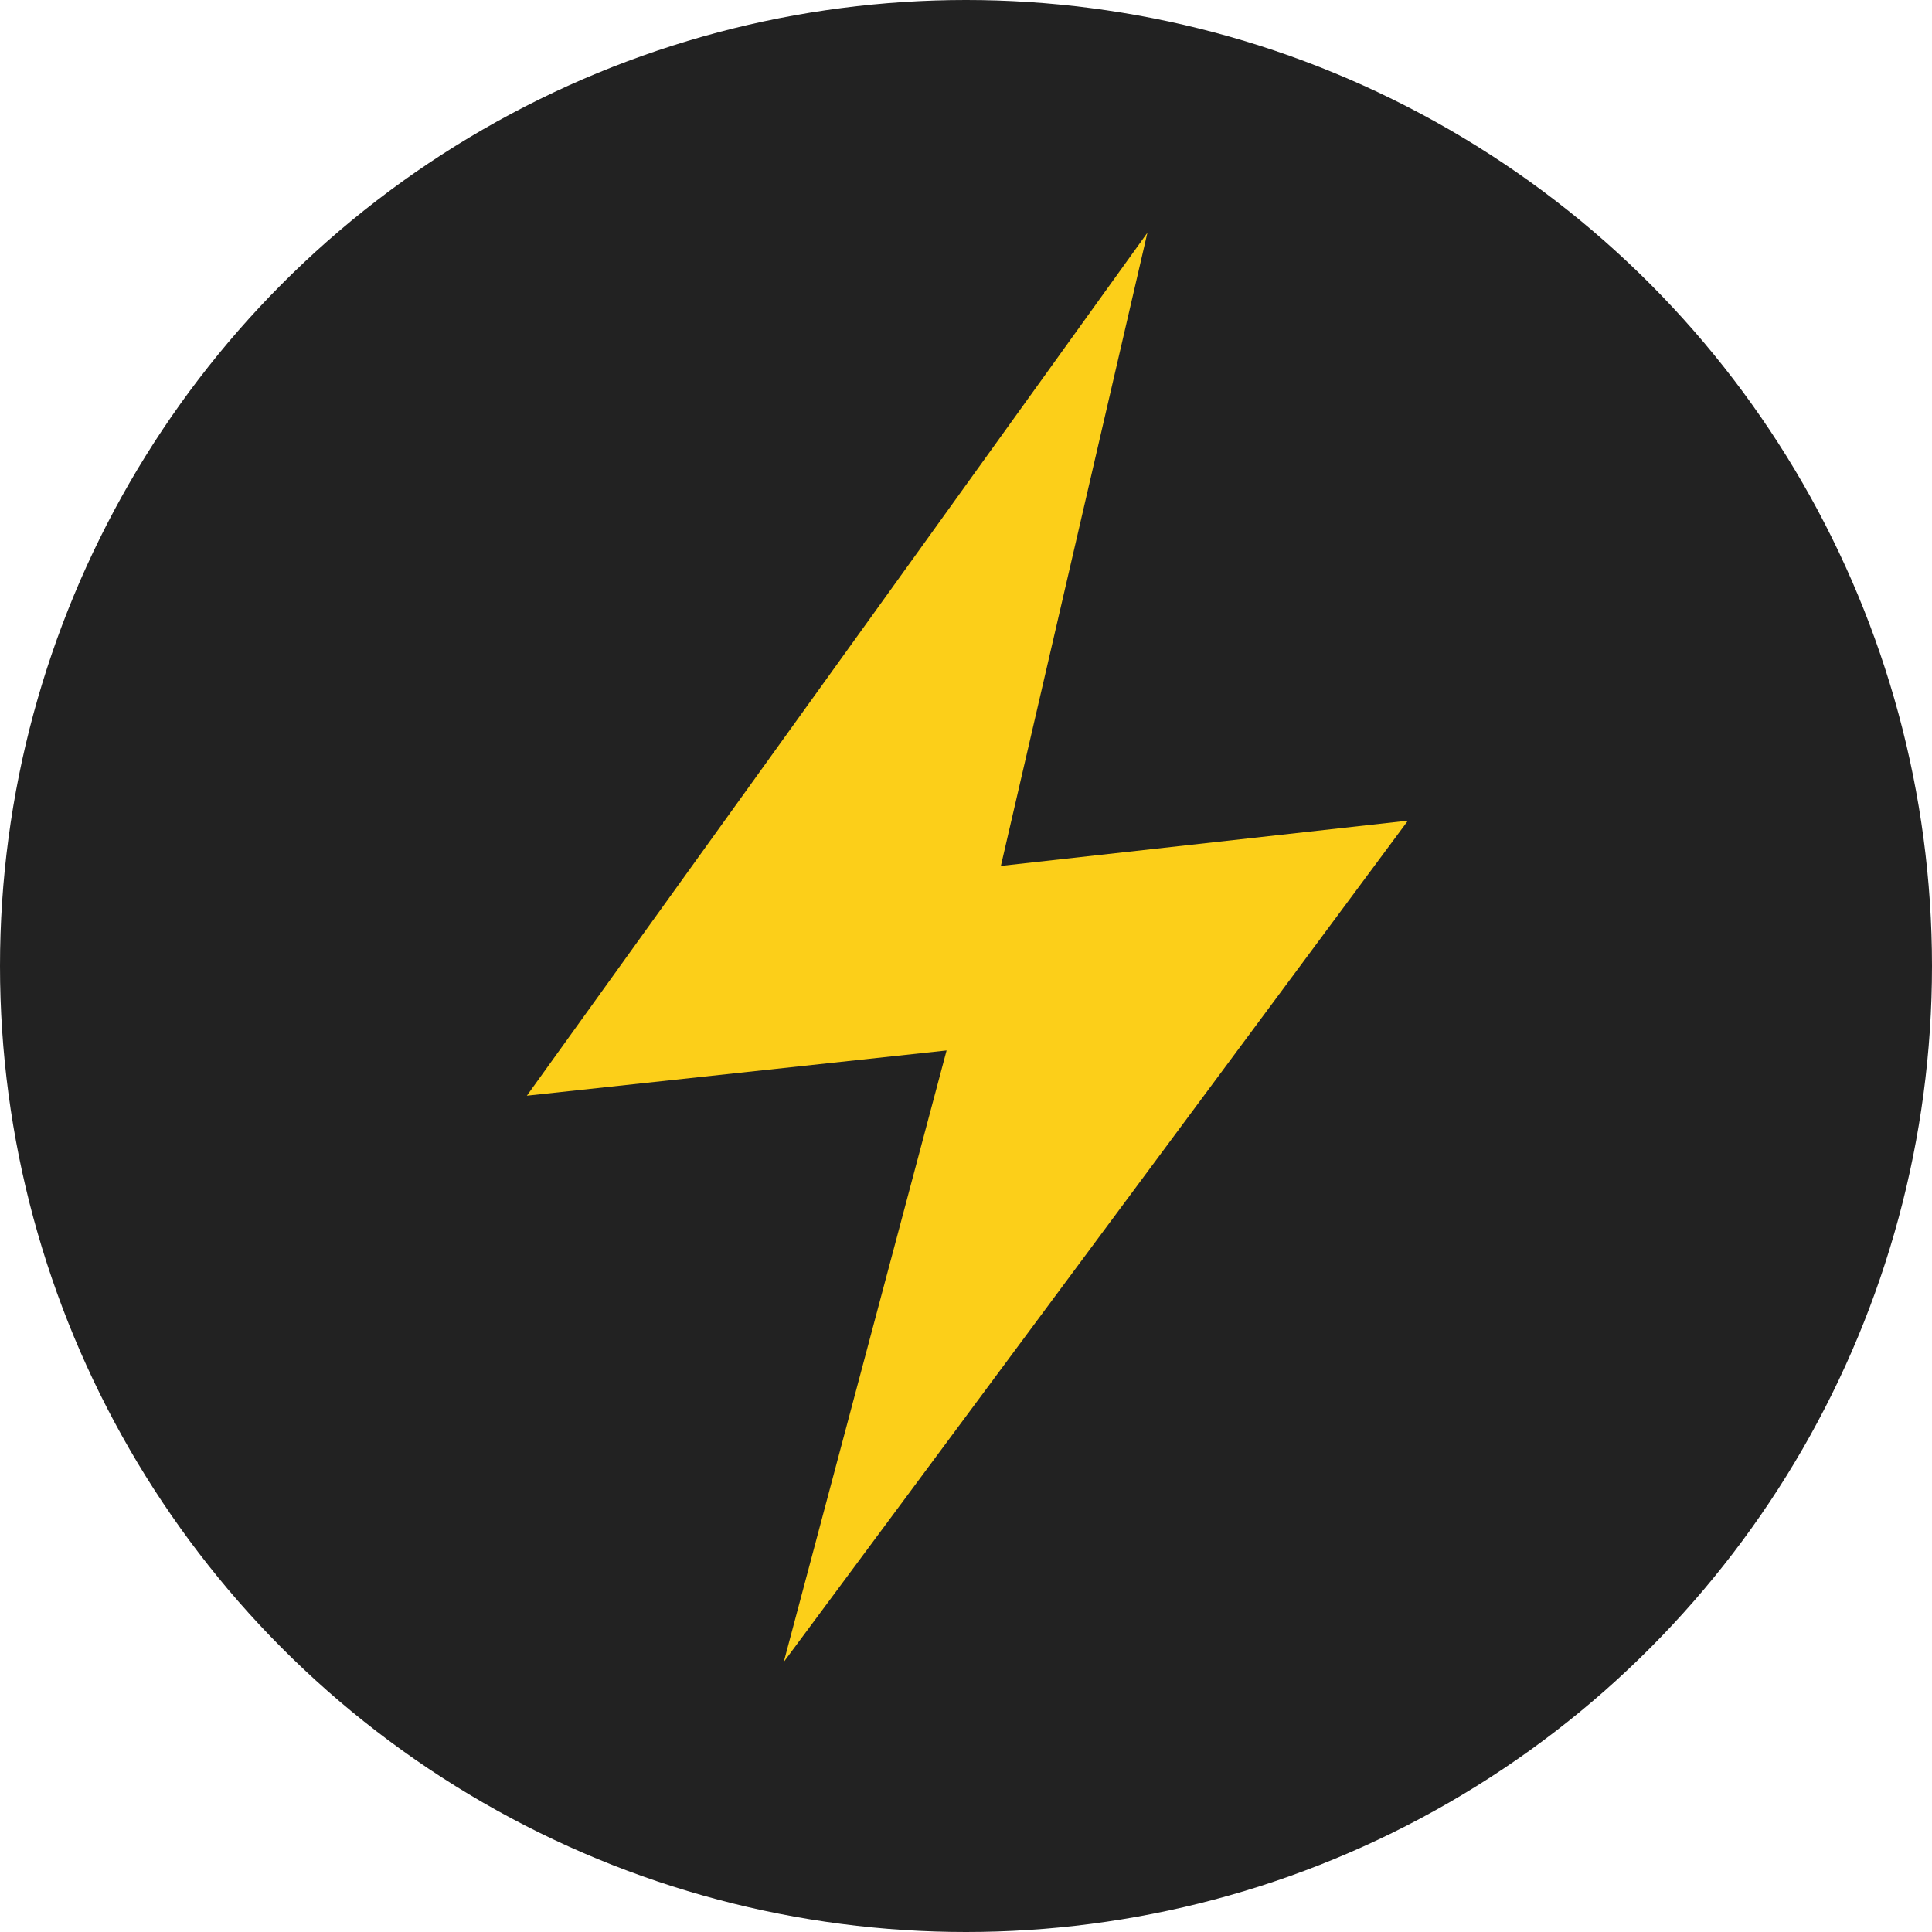
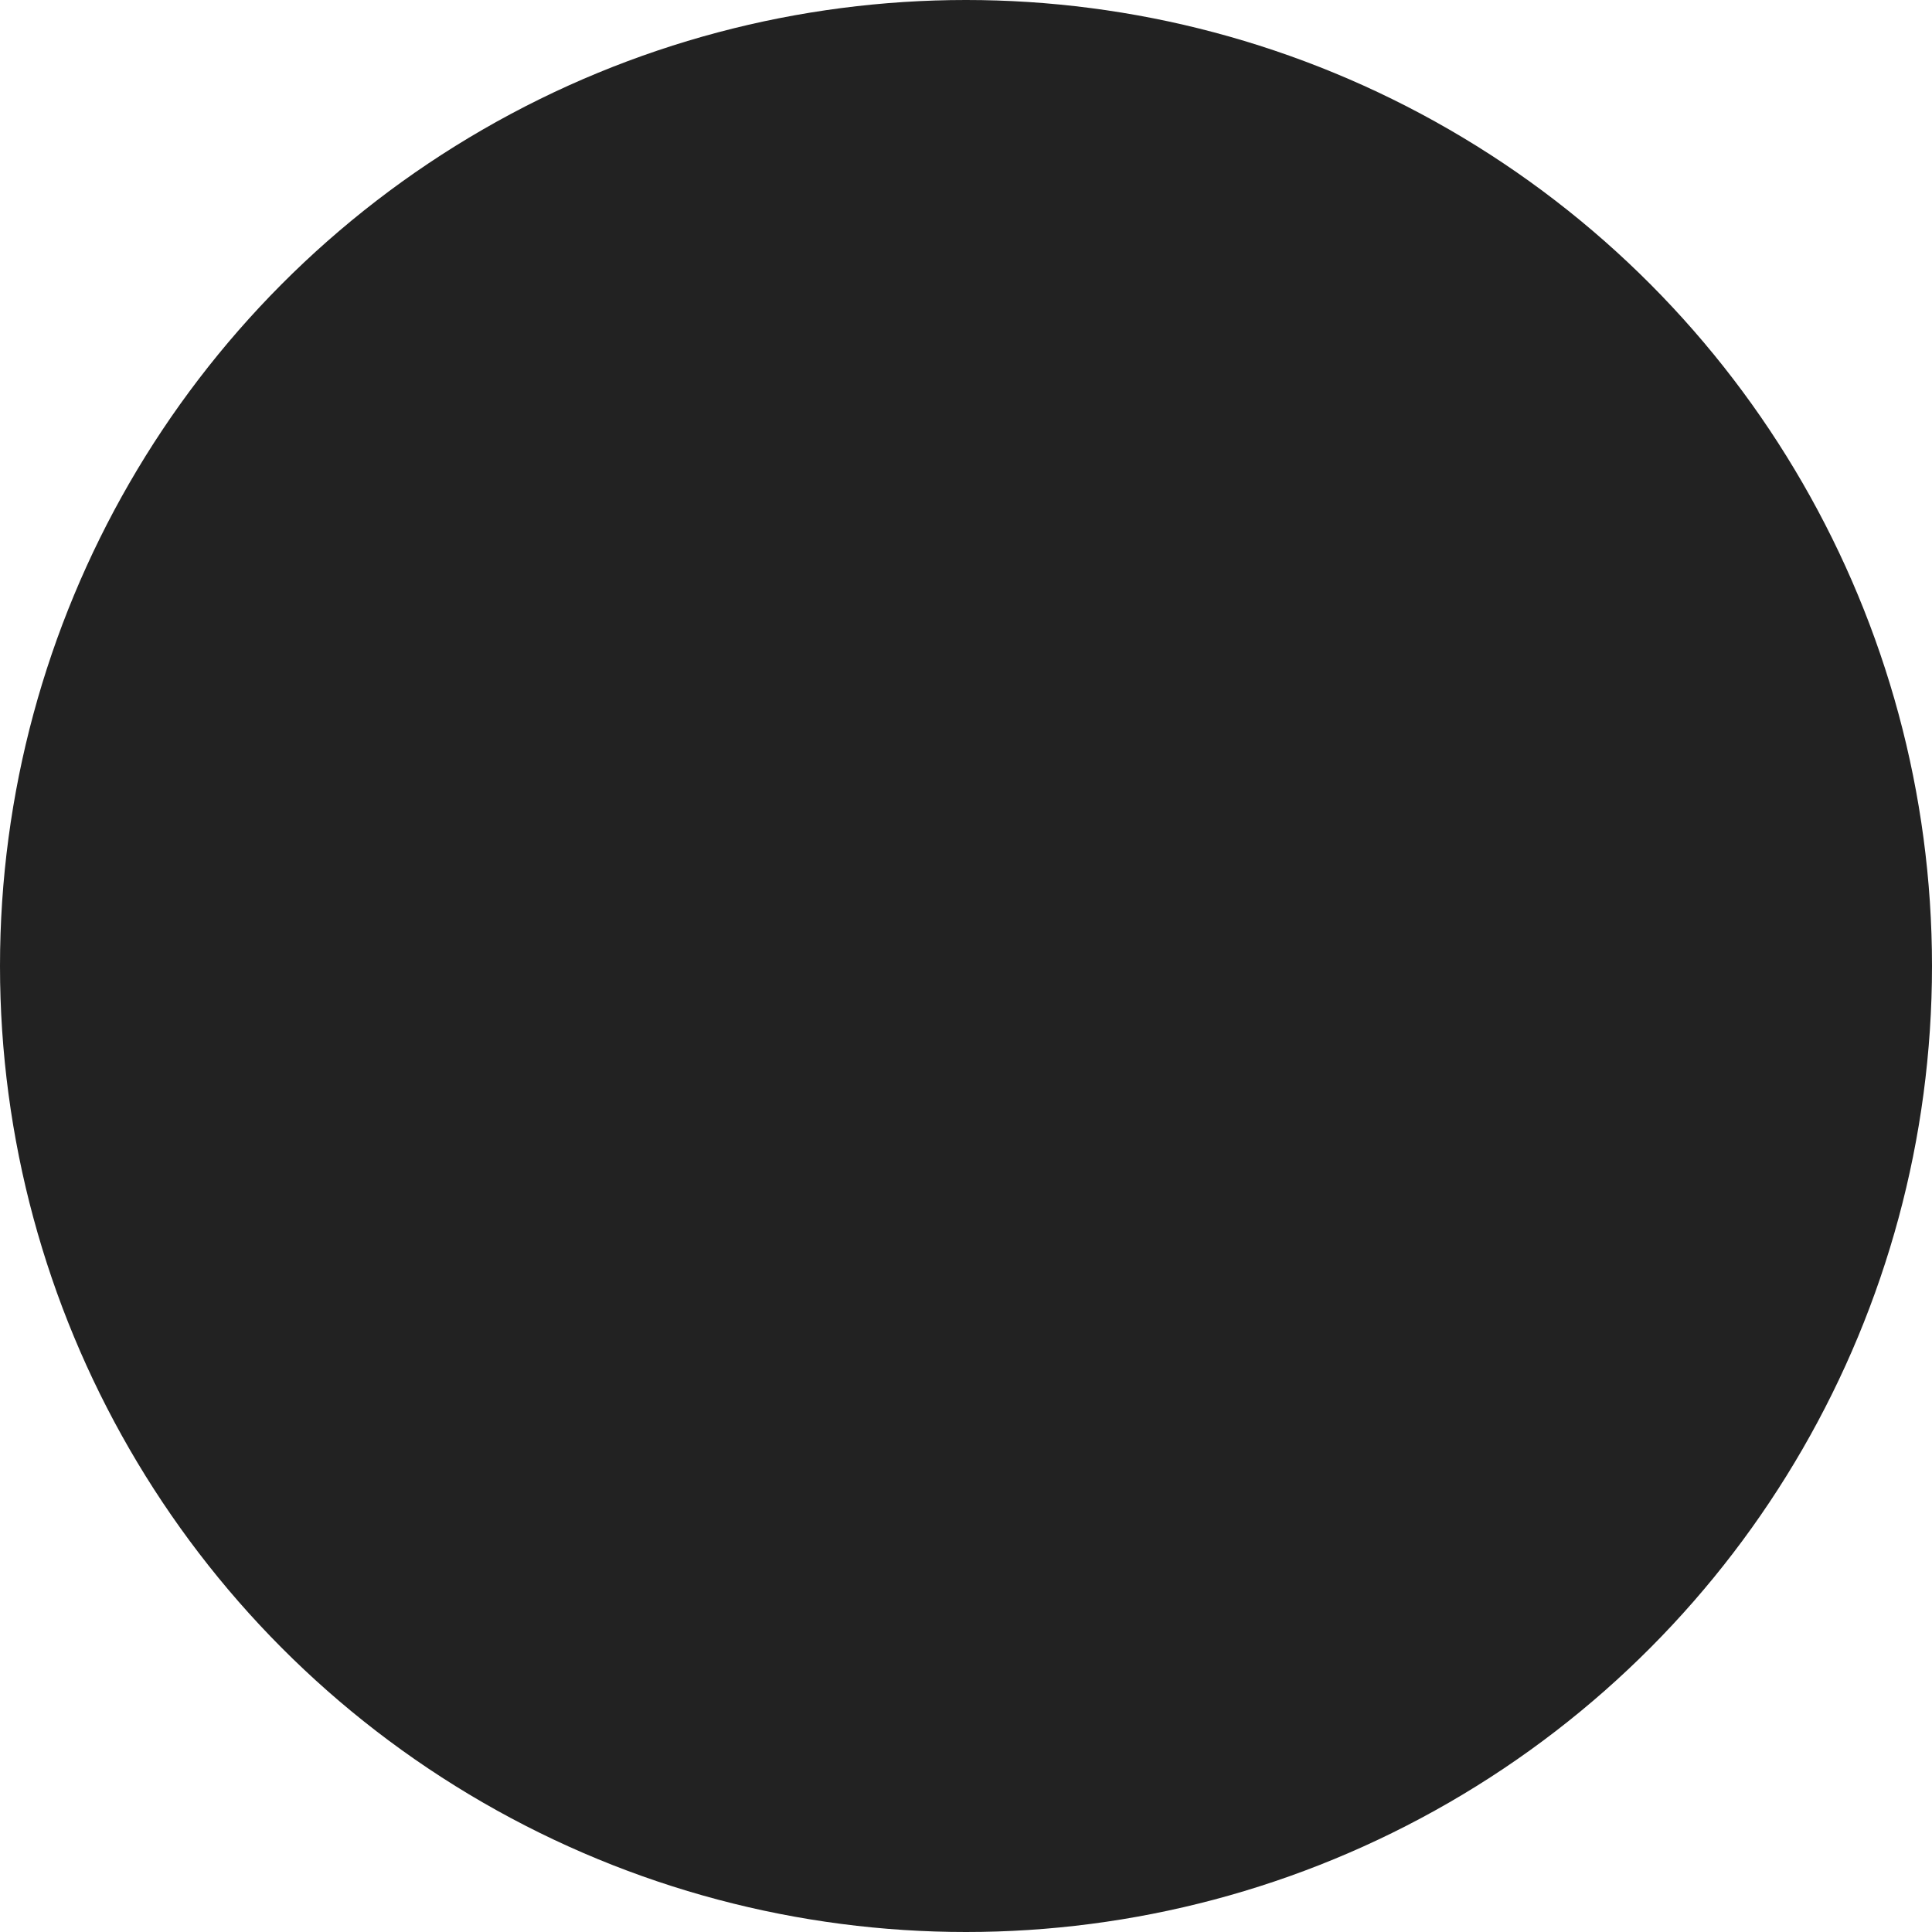
<svg xmlns="http://www.w3.org/2000/svg" viewBox="0 0 711.92 711.92">
  <defs>
    <style>.cls-1{fill:#222;}.cls-2{fill:#fccf19;}</style>
  </defs>
  <title>Asset 5</title>
  <g id="Layer_2" data-name="Layer 2">
    <g id="Layer_1-2" data-name="Layer 1">
      <circle class="cls-1" cx="355.96" cy="355.96" r="355.96" />
-       <polygon class="cls-2" points="422.81 85.75 194.14 403.75 348.81 387.08 288.81 612.41 518.81 302.41 368.81 319.08 422.81 85.75" />
    </g>
  </g>
</svg>